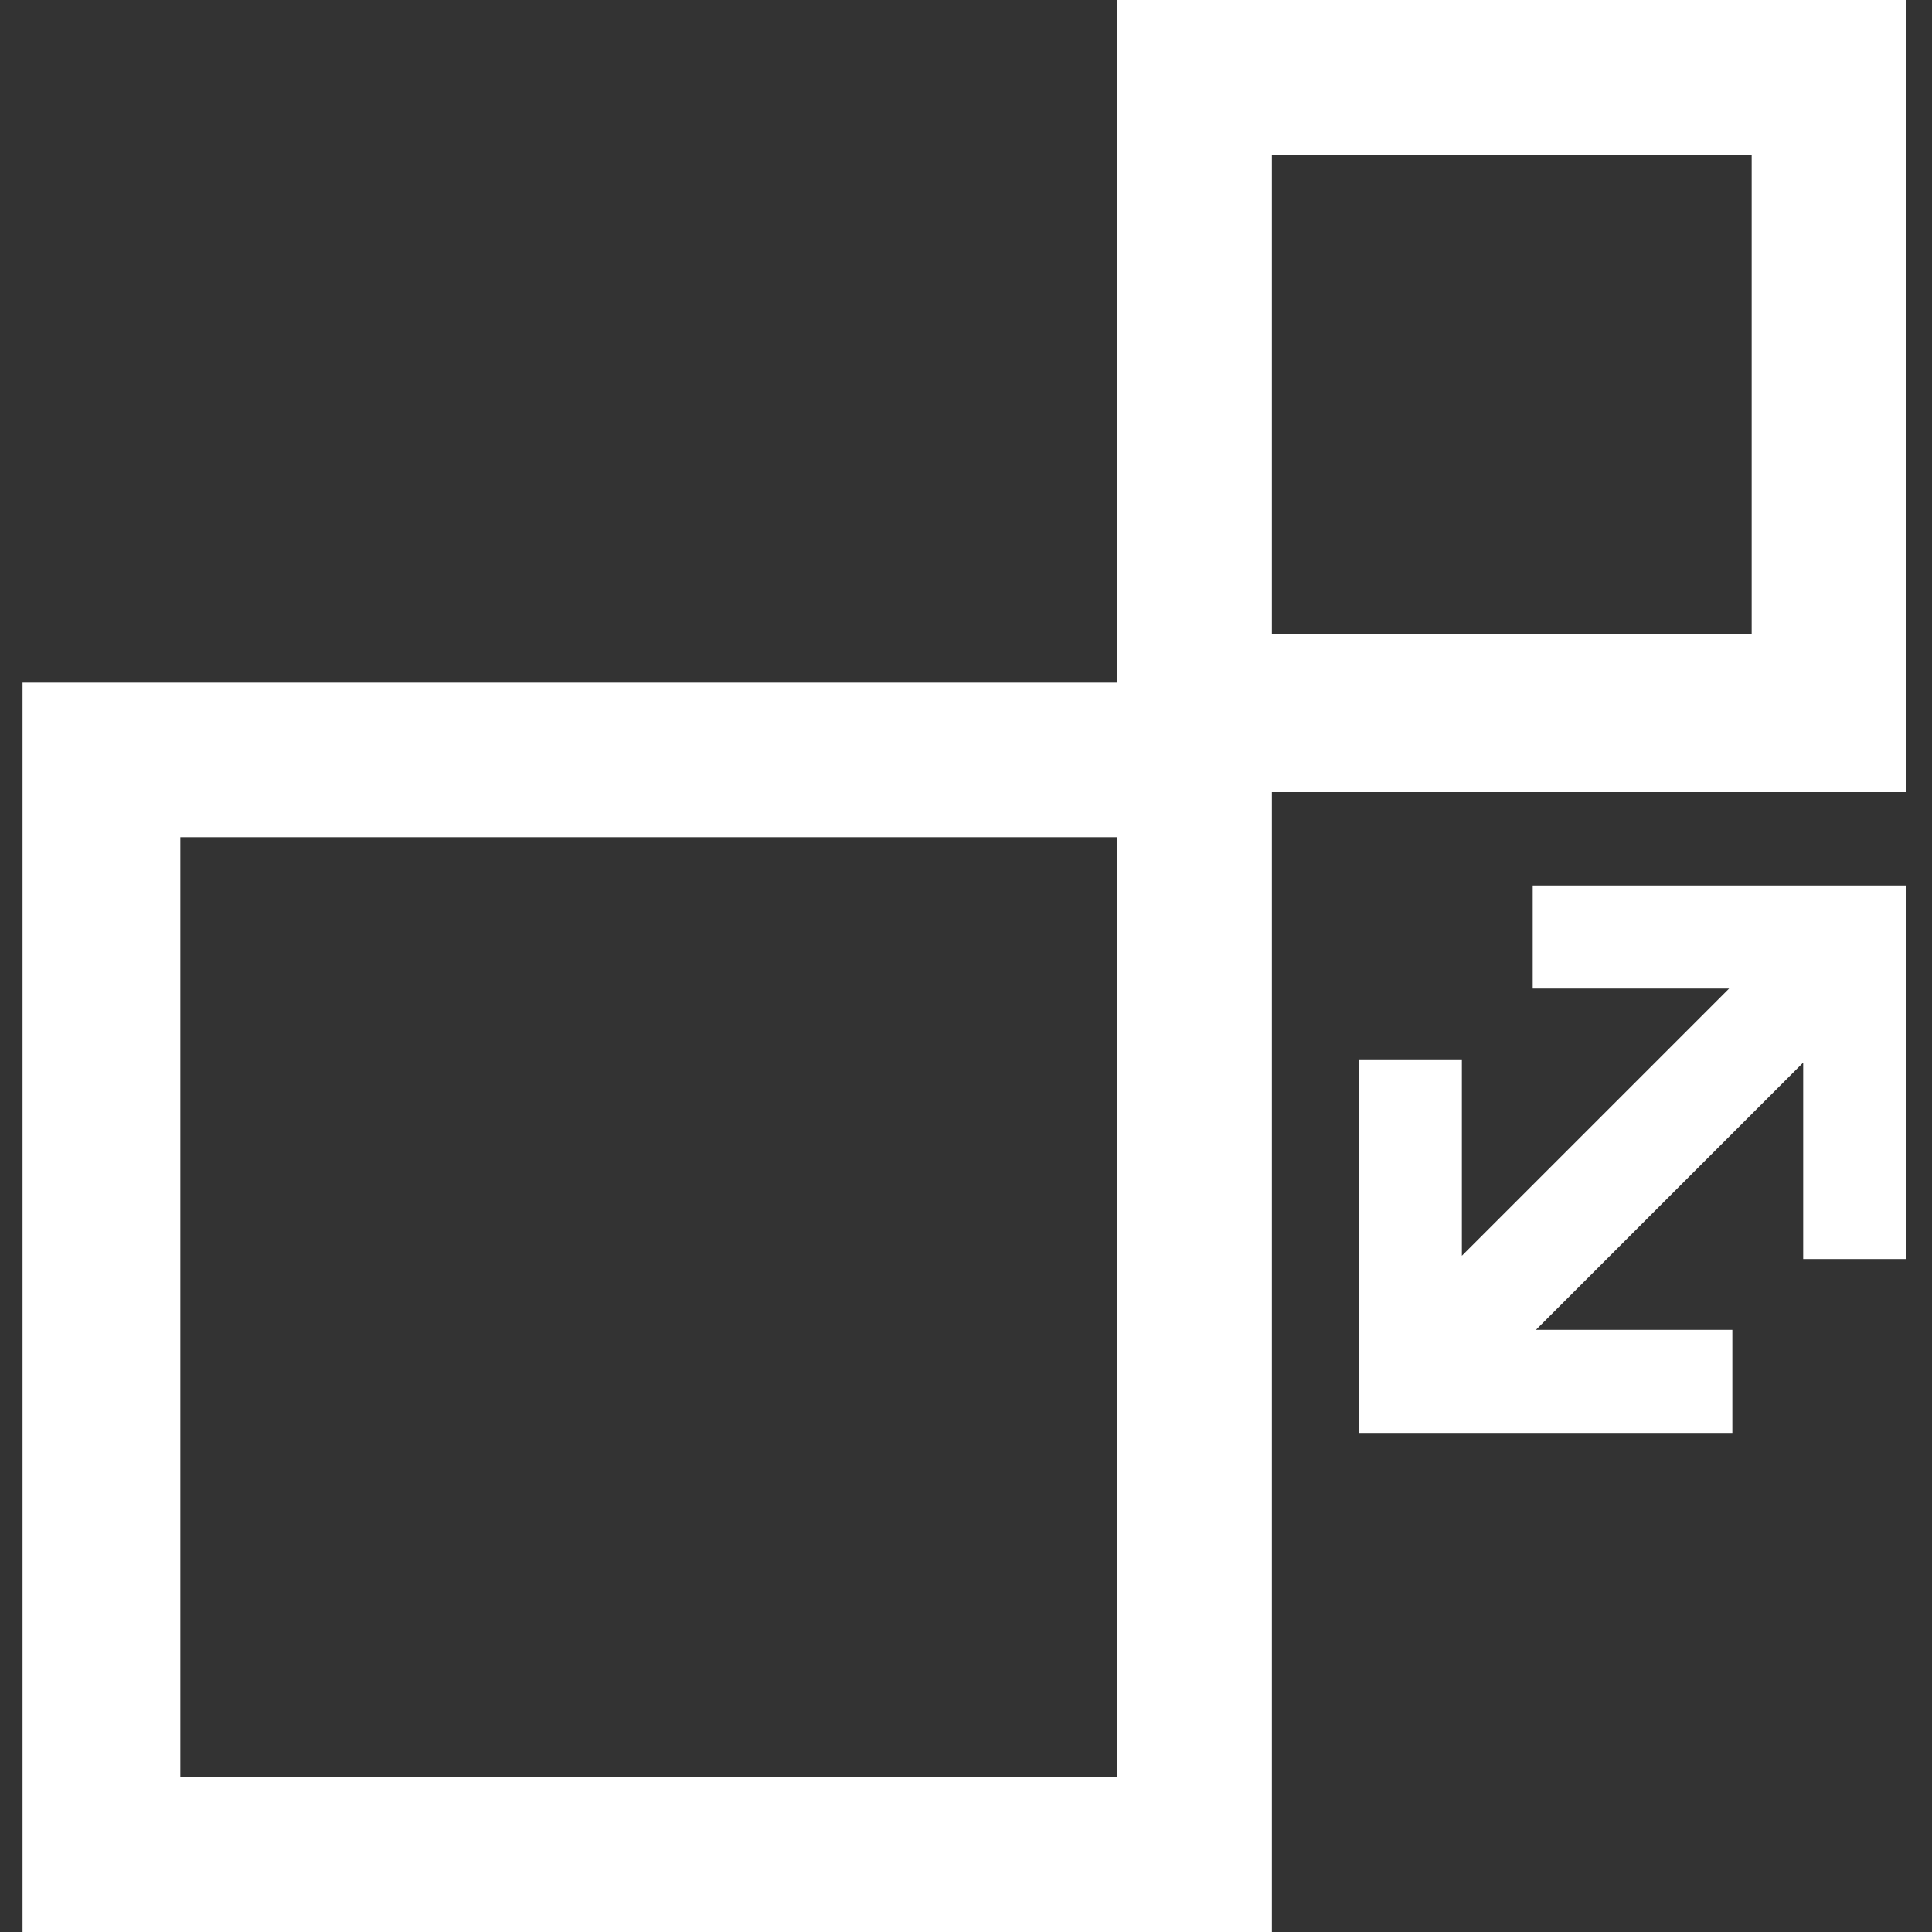
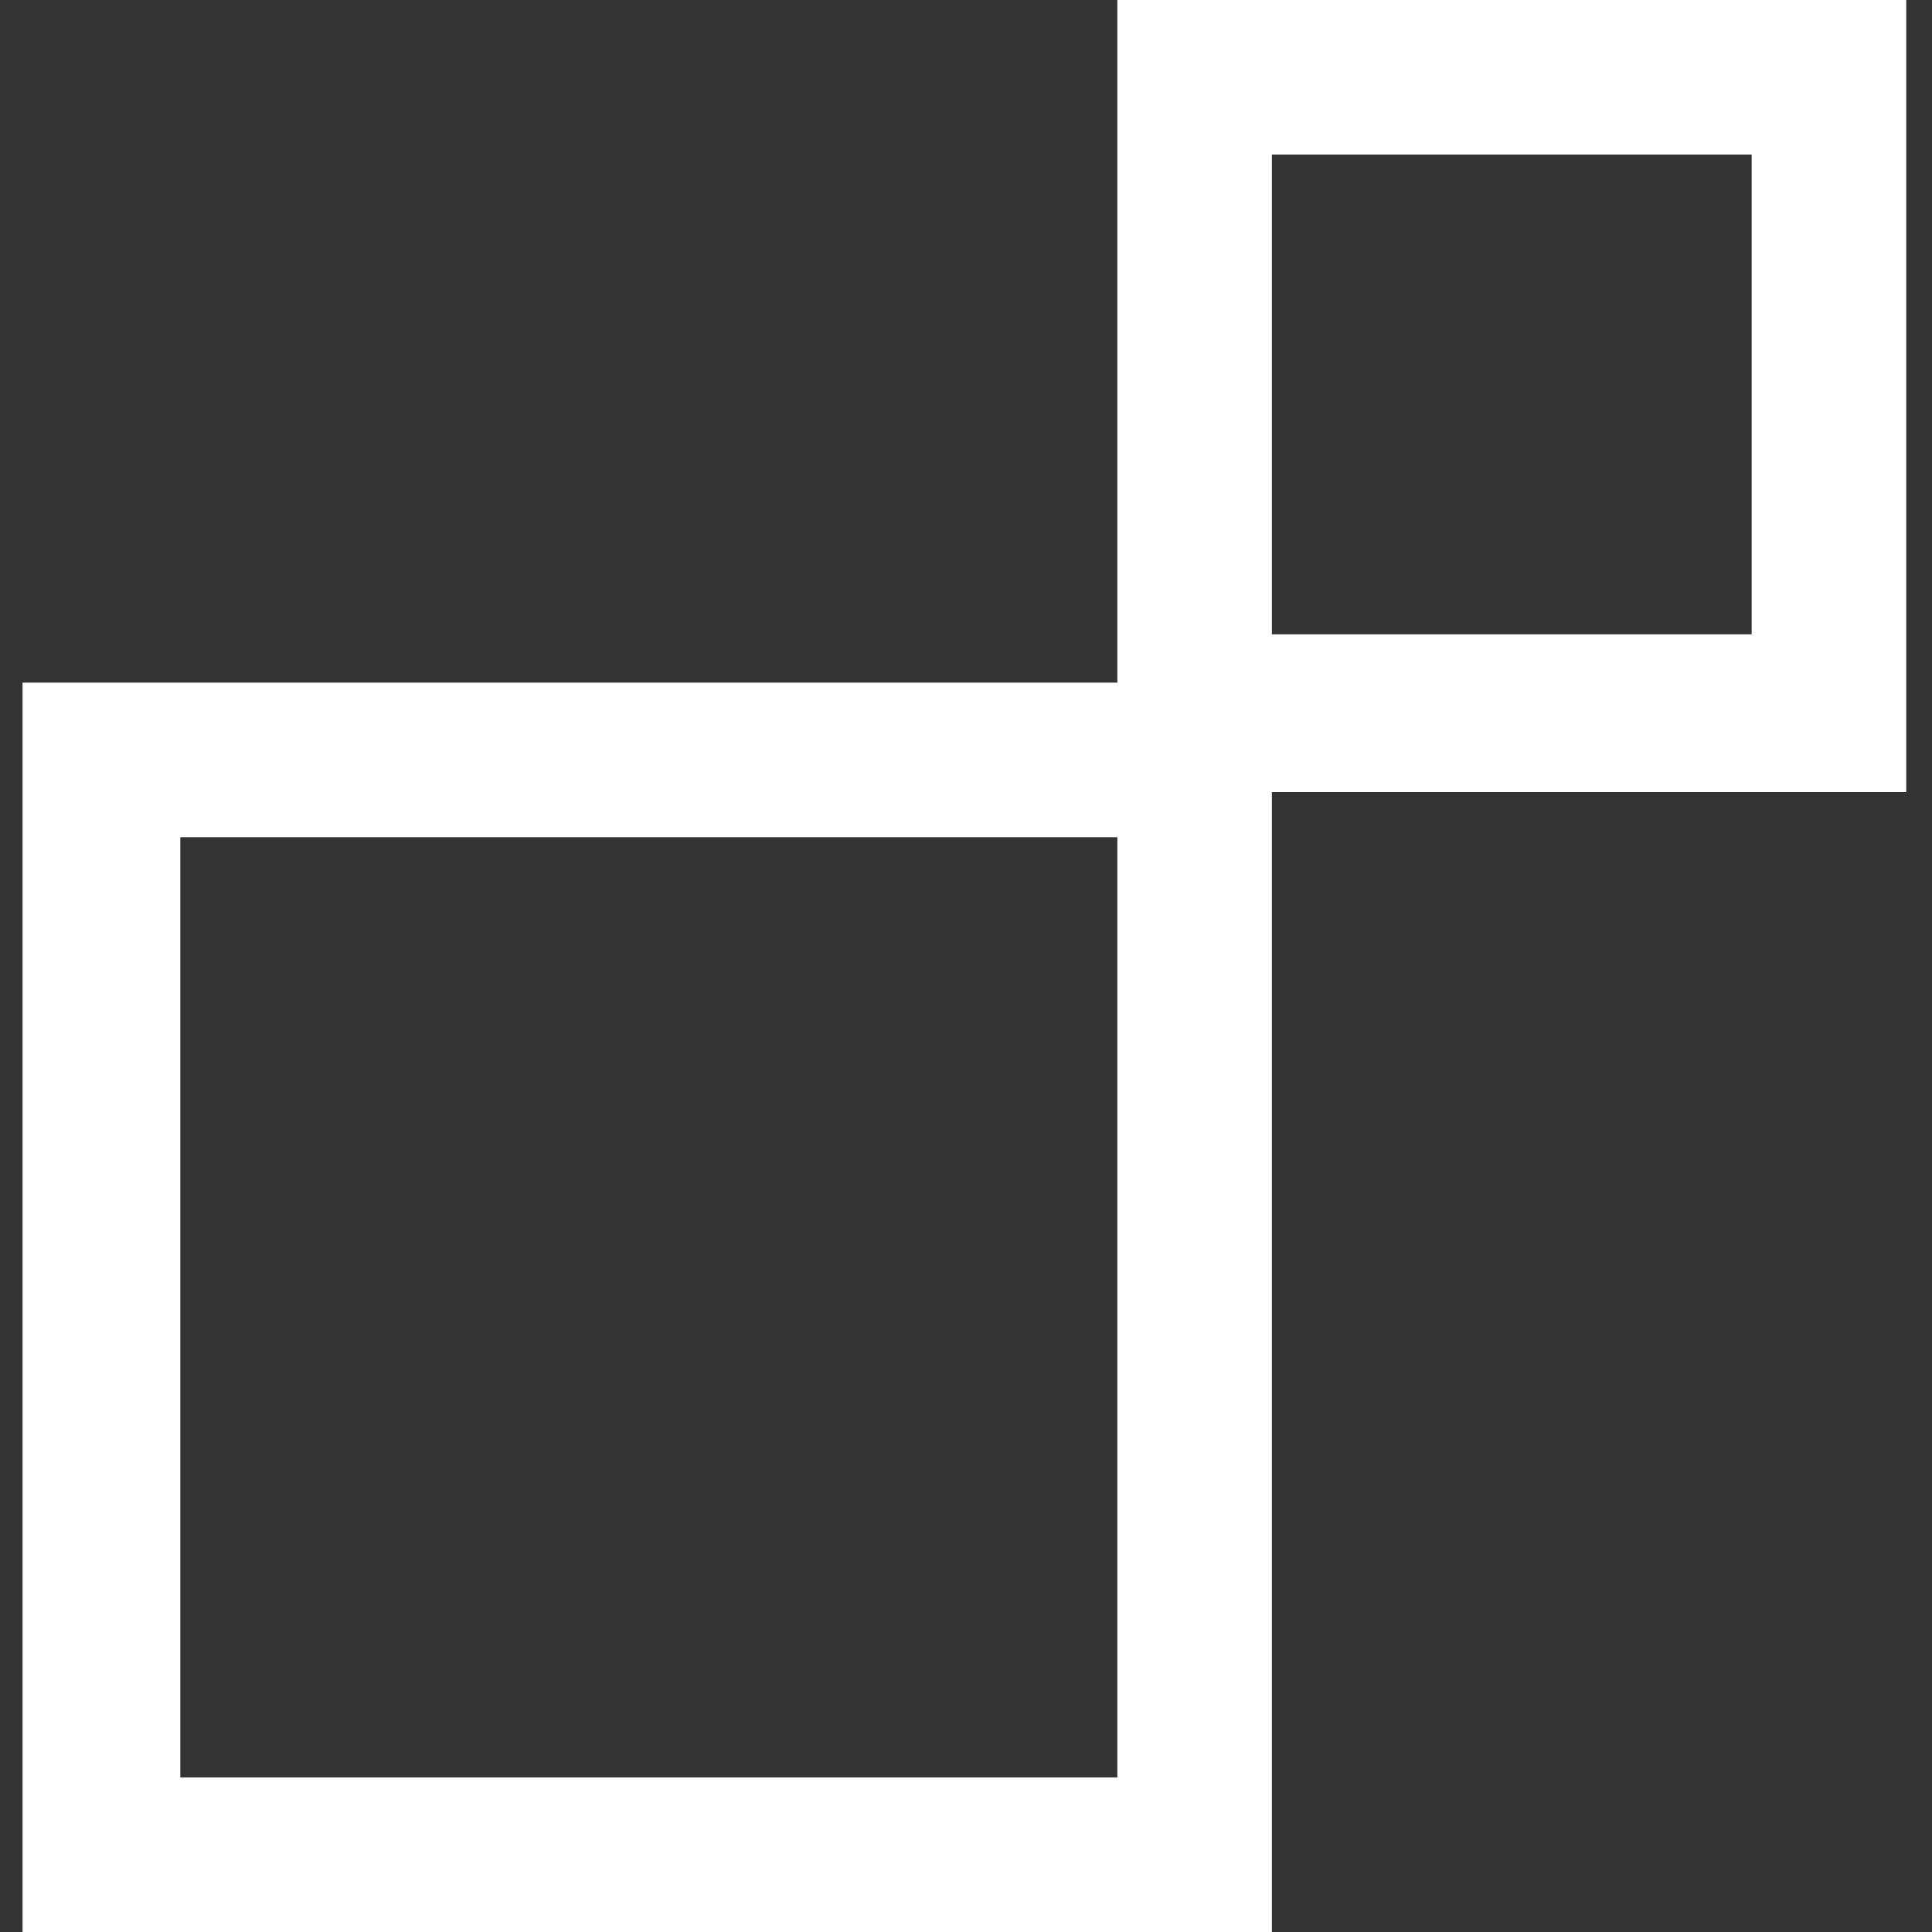
<svg xmlns="http://www.w3.org/2000/svg" version="1.1" id="Icons" x="0px" y="0px" viewBox="0 0 60 60" style="enable-background:new 0 0 60 60;" xml:space="preserve">
  <rect x="0" y="0" width="60" height="60" fill="#333333" stroke="none" />
  <style type="text/css">
	.st0{fill:#FFFFFF;}
</style>
-   <polygon class="st0" points="47.6,30.7 53.7,30.7 45.4,39 45.4,32.9 42.2,32.9 42.2,44.5 53.8,44.5 53.8,41.3 47.7,41.3 56,33   56,39.1 59.2,39.1 59.2,27.5 47.6,27.5 " />
  <path class="st0" d="M34.7,0v21.2h-34V60h38.8V24.6h19.7V0H34.7L34.7,0z M34.7,55.2H5.6V26h29.1V55.2z M54.4,19.7H39.5V4.8h14.9  V19.7L54.4,19.7z" />
</svg>